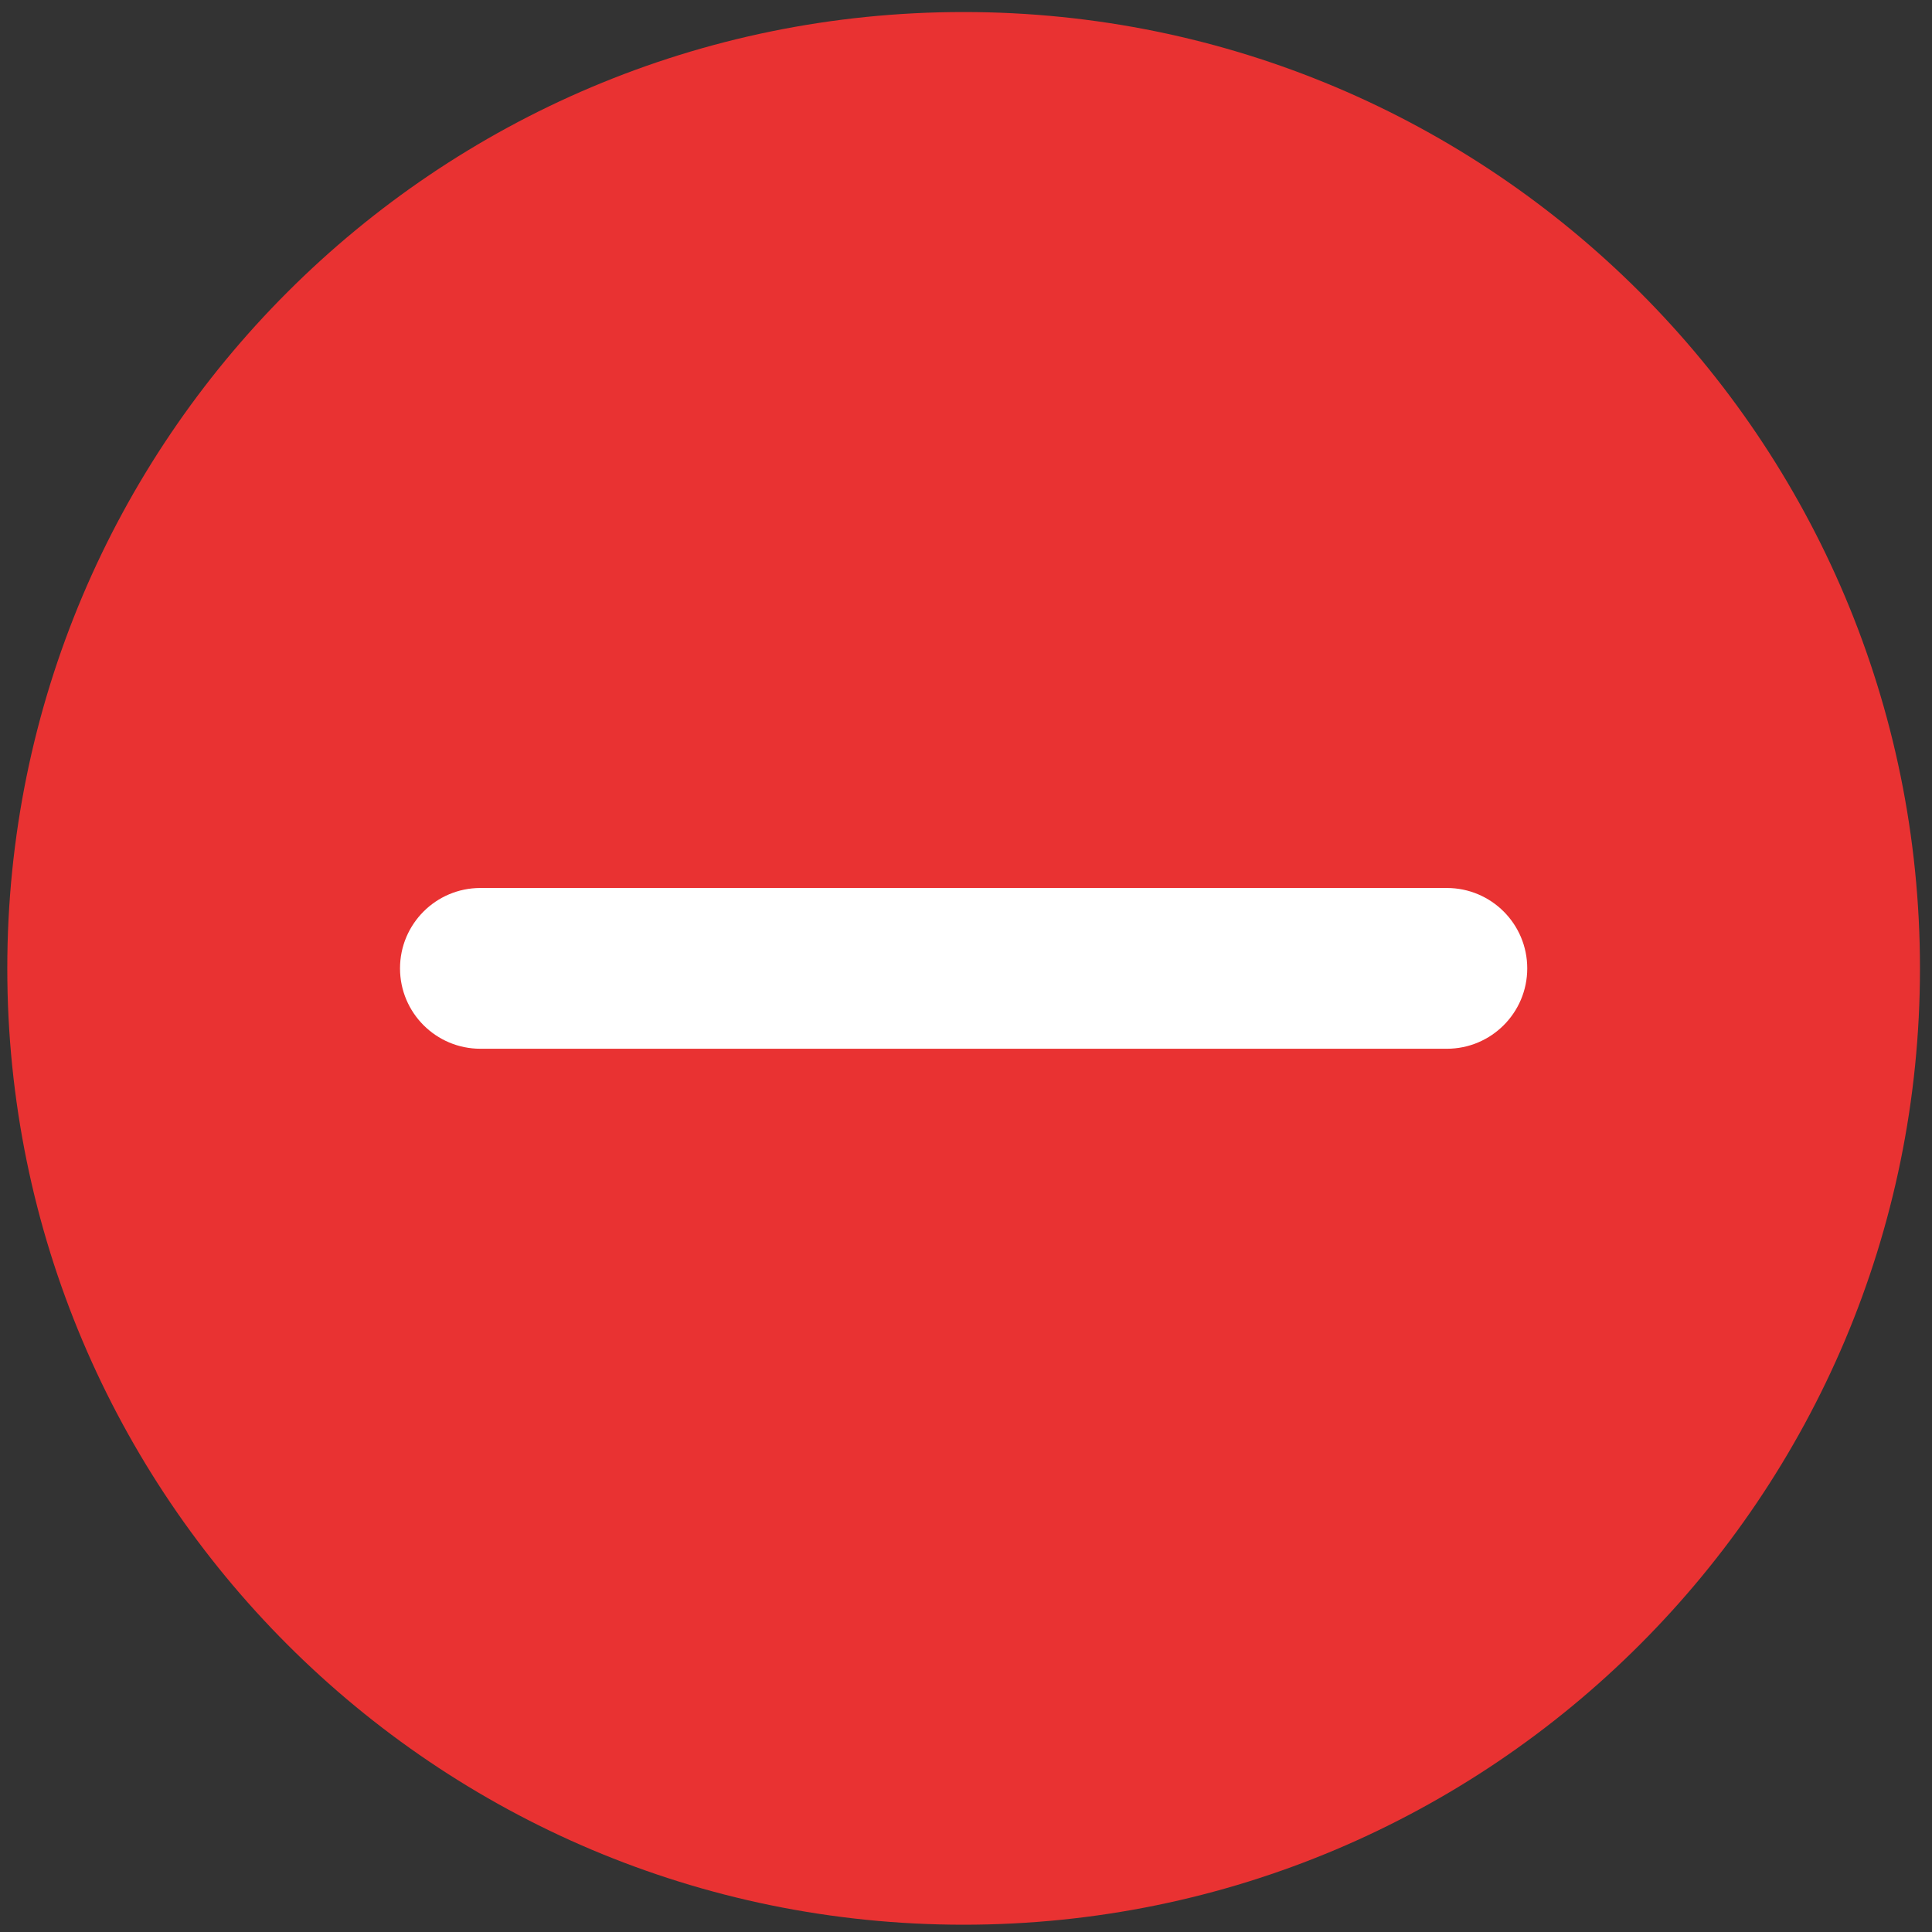
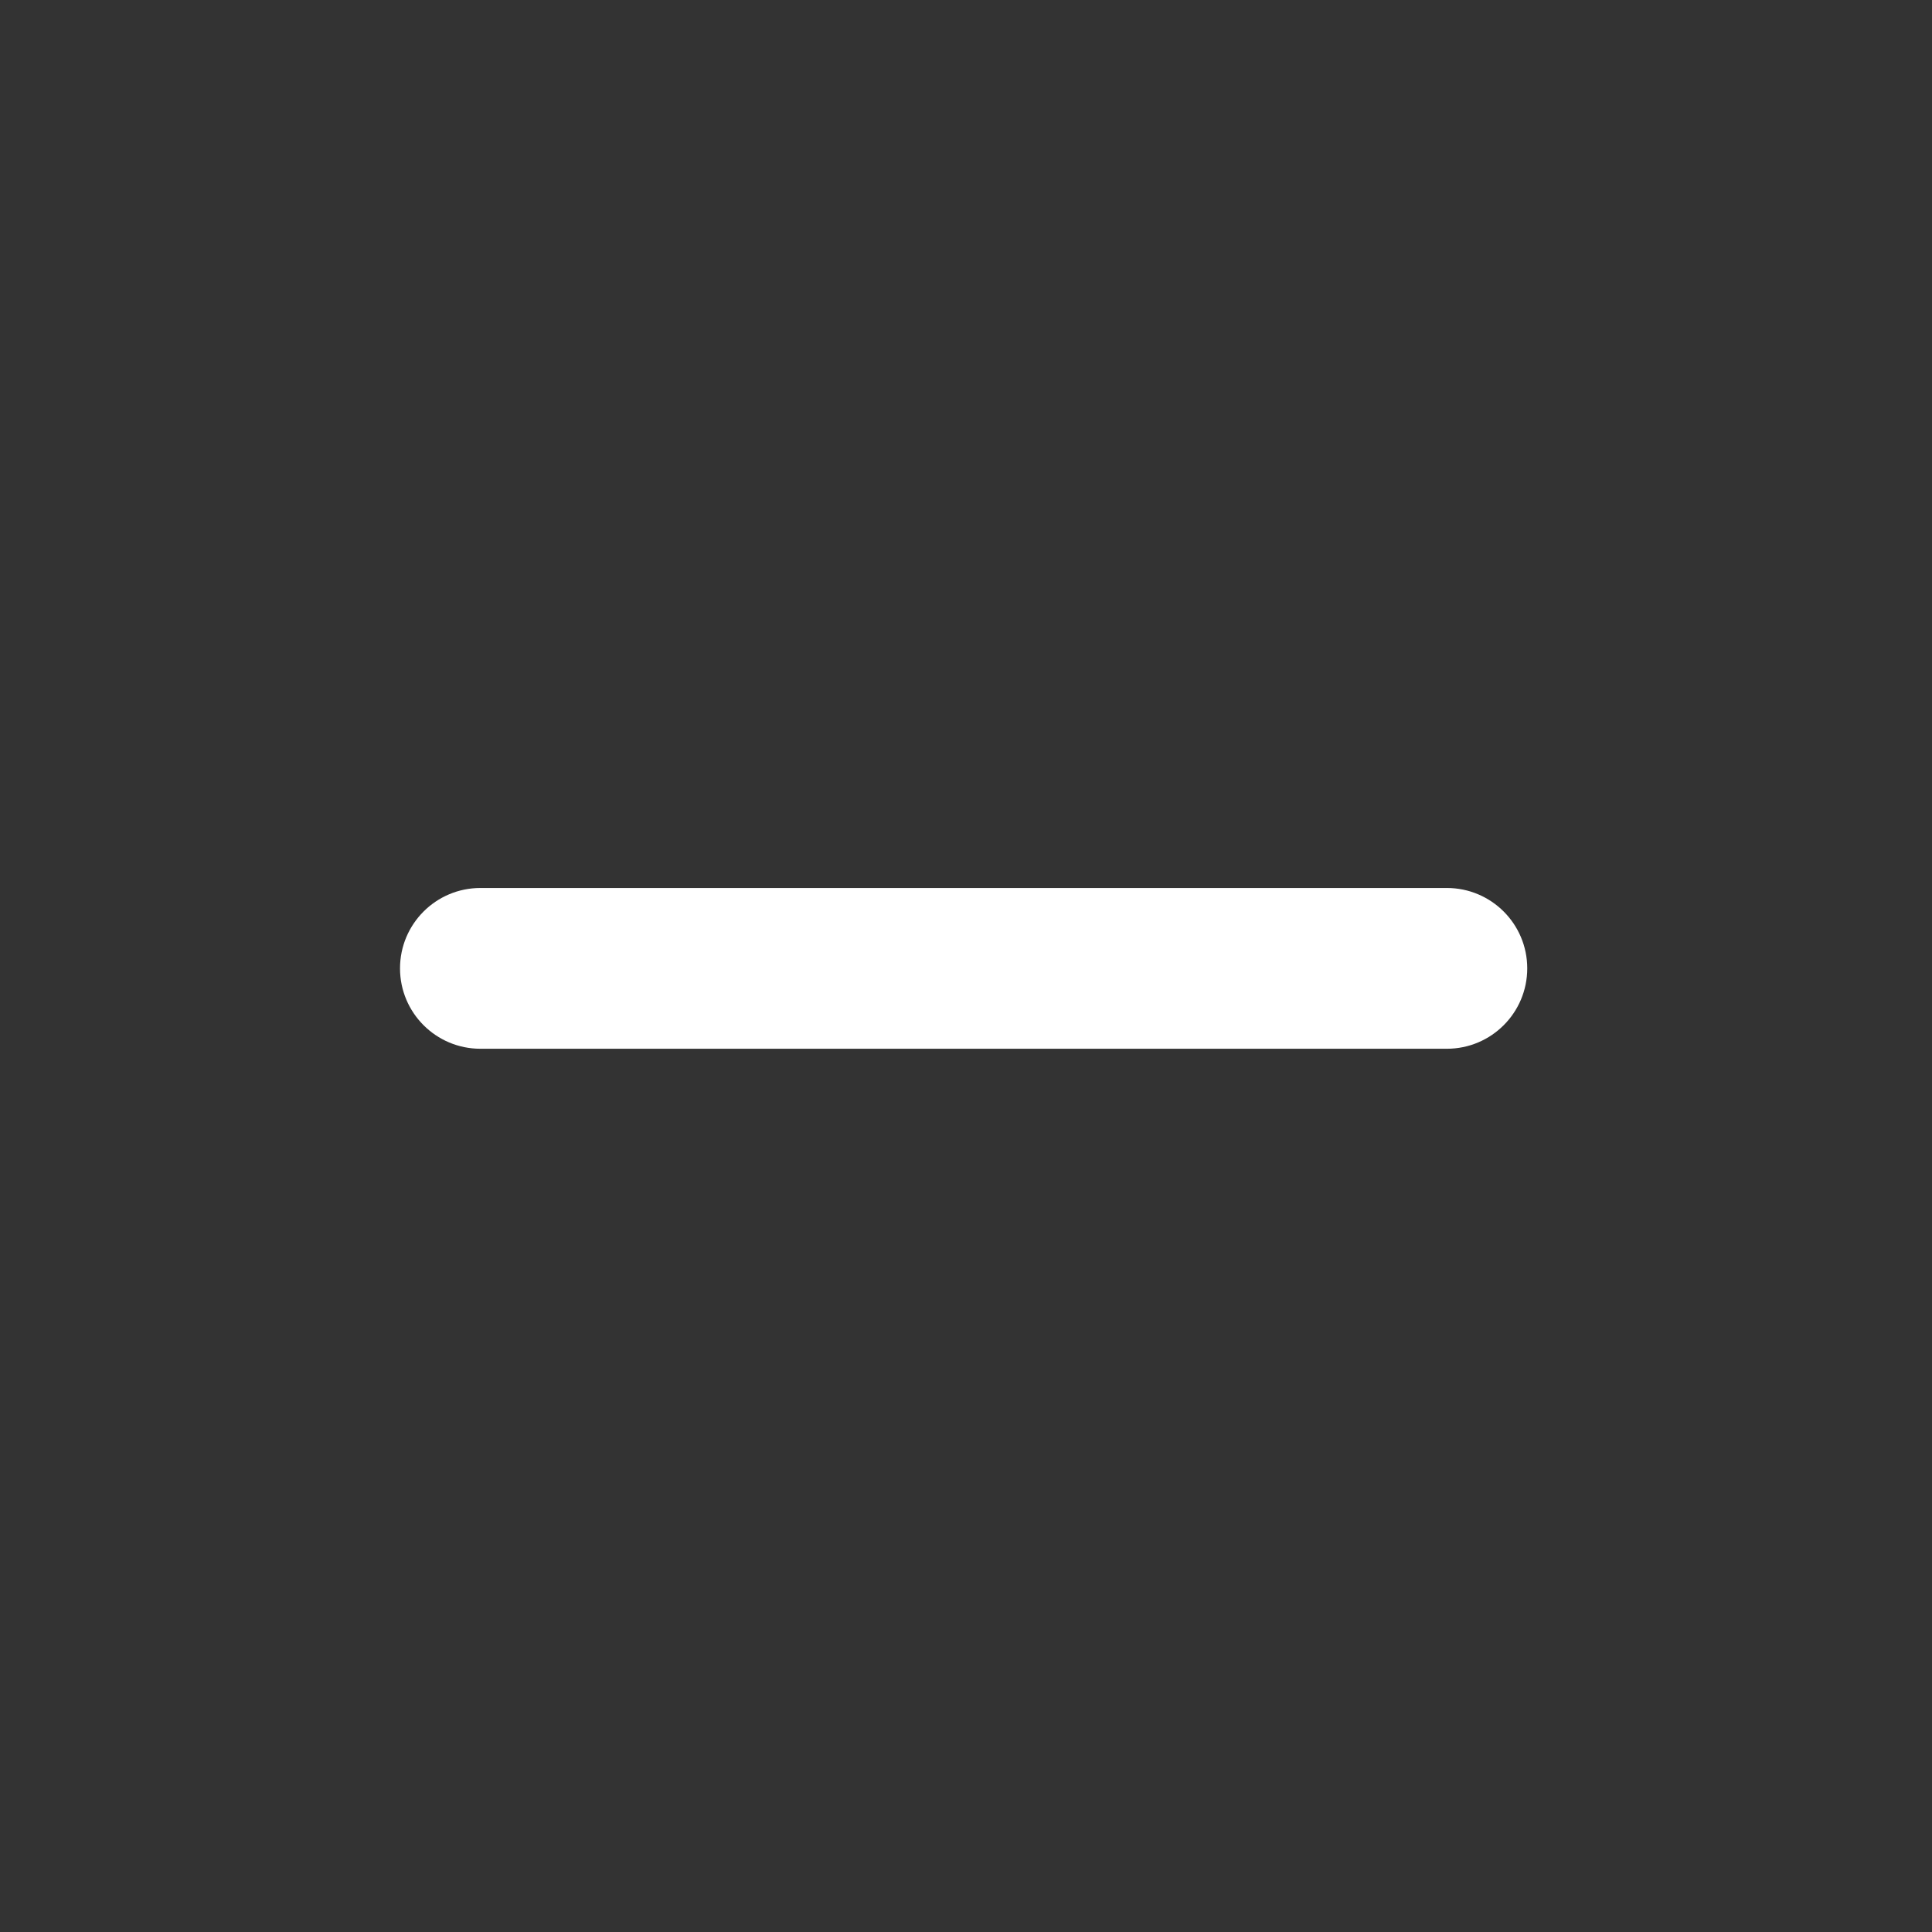
<svg xmlns="http://www.w3.org/2000/svg" xml:space="preserve" width="50mm" height="50mm" version="1.1" style="shape-rendering:geometricPrecision; text-rendering:geometricPrecision; image-rendering:optimizeQuality; fill-rule:evenodd; clip-rule:evenodd" viewBox="0 0 5000 5000">
  <rect x="0" y="0" width="5000" height="5000" fill="#333333" stroke="none" />
  <defs>
    <style type="text/css">
   
    .fil0 {fill:#E93232;fill-rule:nonzero}
    .fil1 {fill:white;fill-rule:nonzero}
   
  </style>
  </defs>
  <g id="Layer_x0020_1">
-     <path class="fil0" d="M2493.86 31.13c683.42,0 1302.19,277.04 1750.08,724.93 447.89,447.88 724.93,1066.65 724.93,1750.06 0,683.42 -277.04,1302.19 -724.93,1750.08 -447.89,447.89 -1066.66,724.93 -1750.08,724.93 -683.41,0 -1302.18,-277.04 -1750.06,-724.93 -447.89,-447.89 -724.93,-1066.66 -724.93,-1750.08 0,-683.41 277.04,-1302.18 724.93,-1750.06 447.88,-447.89 1066.65,-724.93 1750.06,-724.93z" />
    <path class="fil1" d="M1243.29 2714.17c-114.89,0 -208.05,-93.15 -208.05,-208.04 0,-114.89 93.16,-208.04 208.05,-208.04 2162.49,0 382.32,0 2501.16,0 114.89,0 208.05,93.15 208.05,208.04 0,114.89 -93.16,208.04 -208.05,208.04 -2118.84,0 -338.67,0 -2501.16,0z" />
  </g>
</svg>